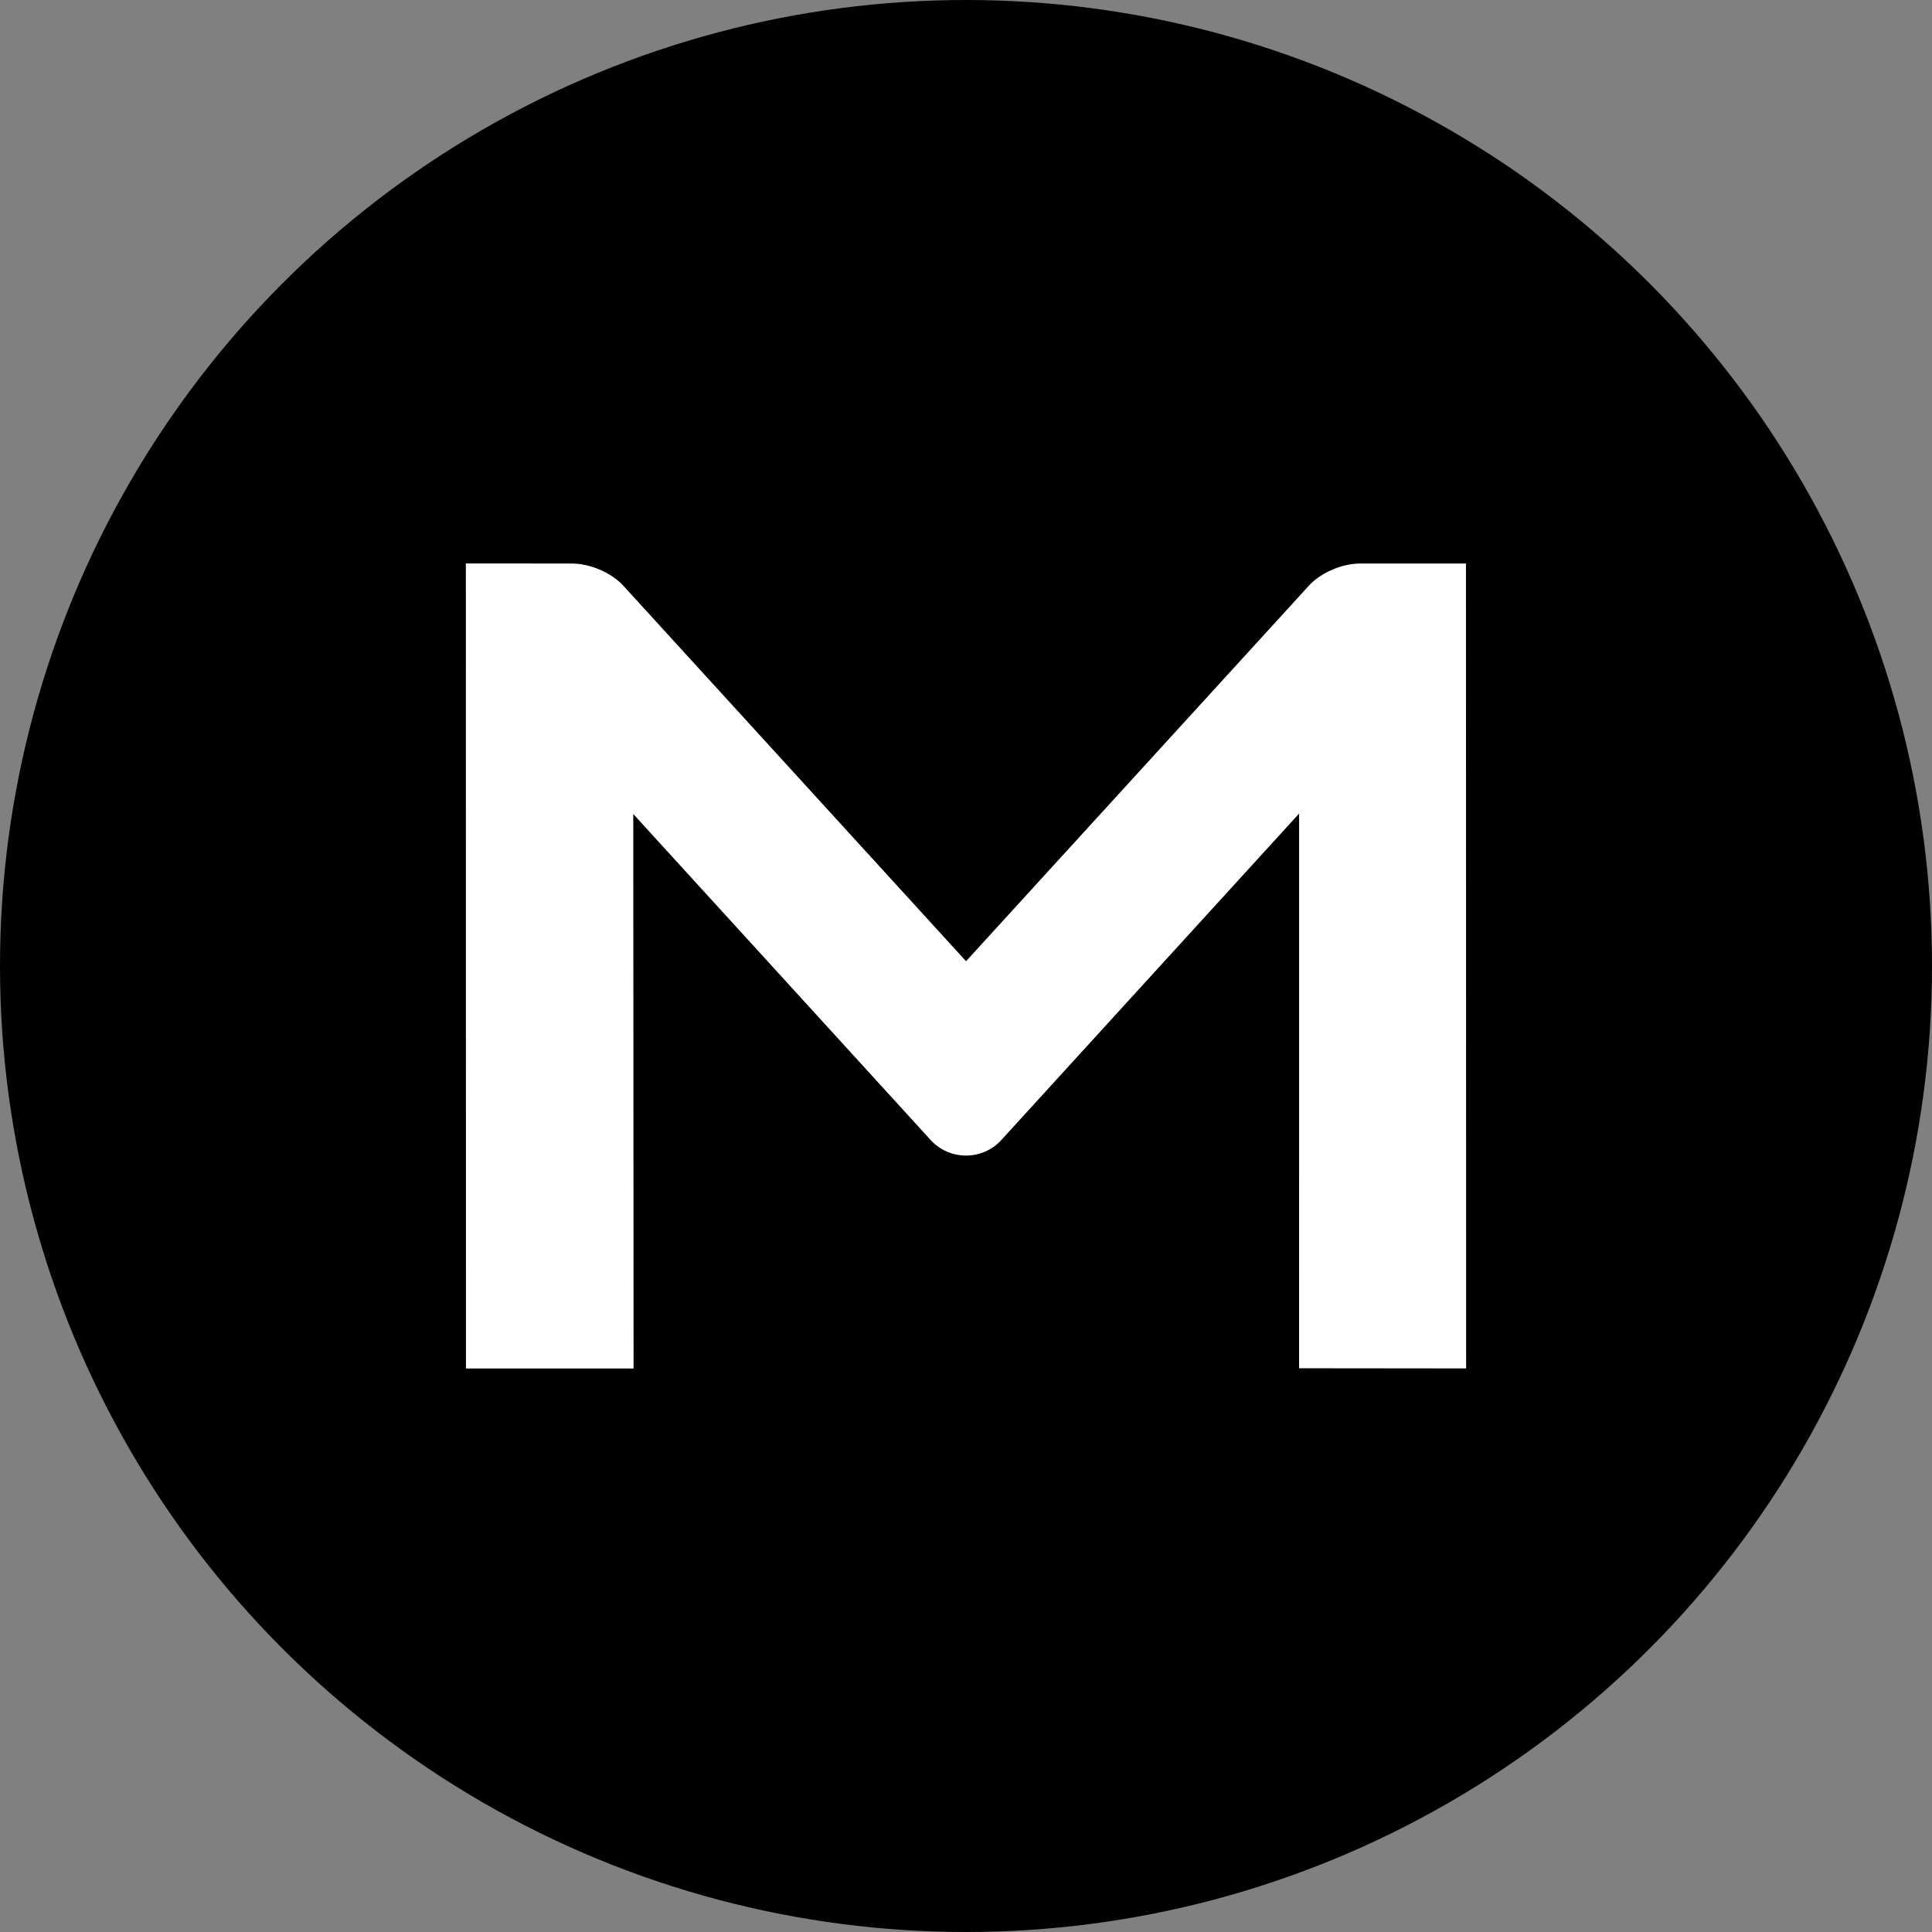
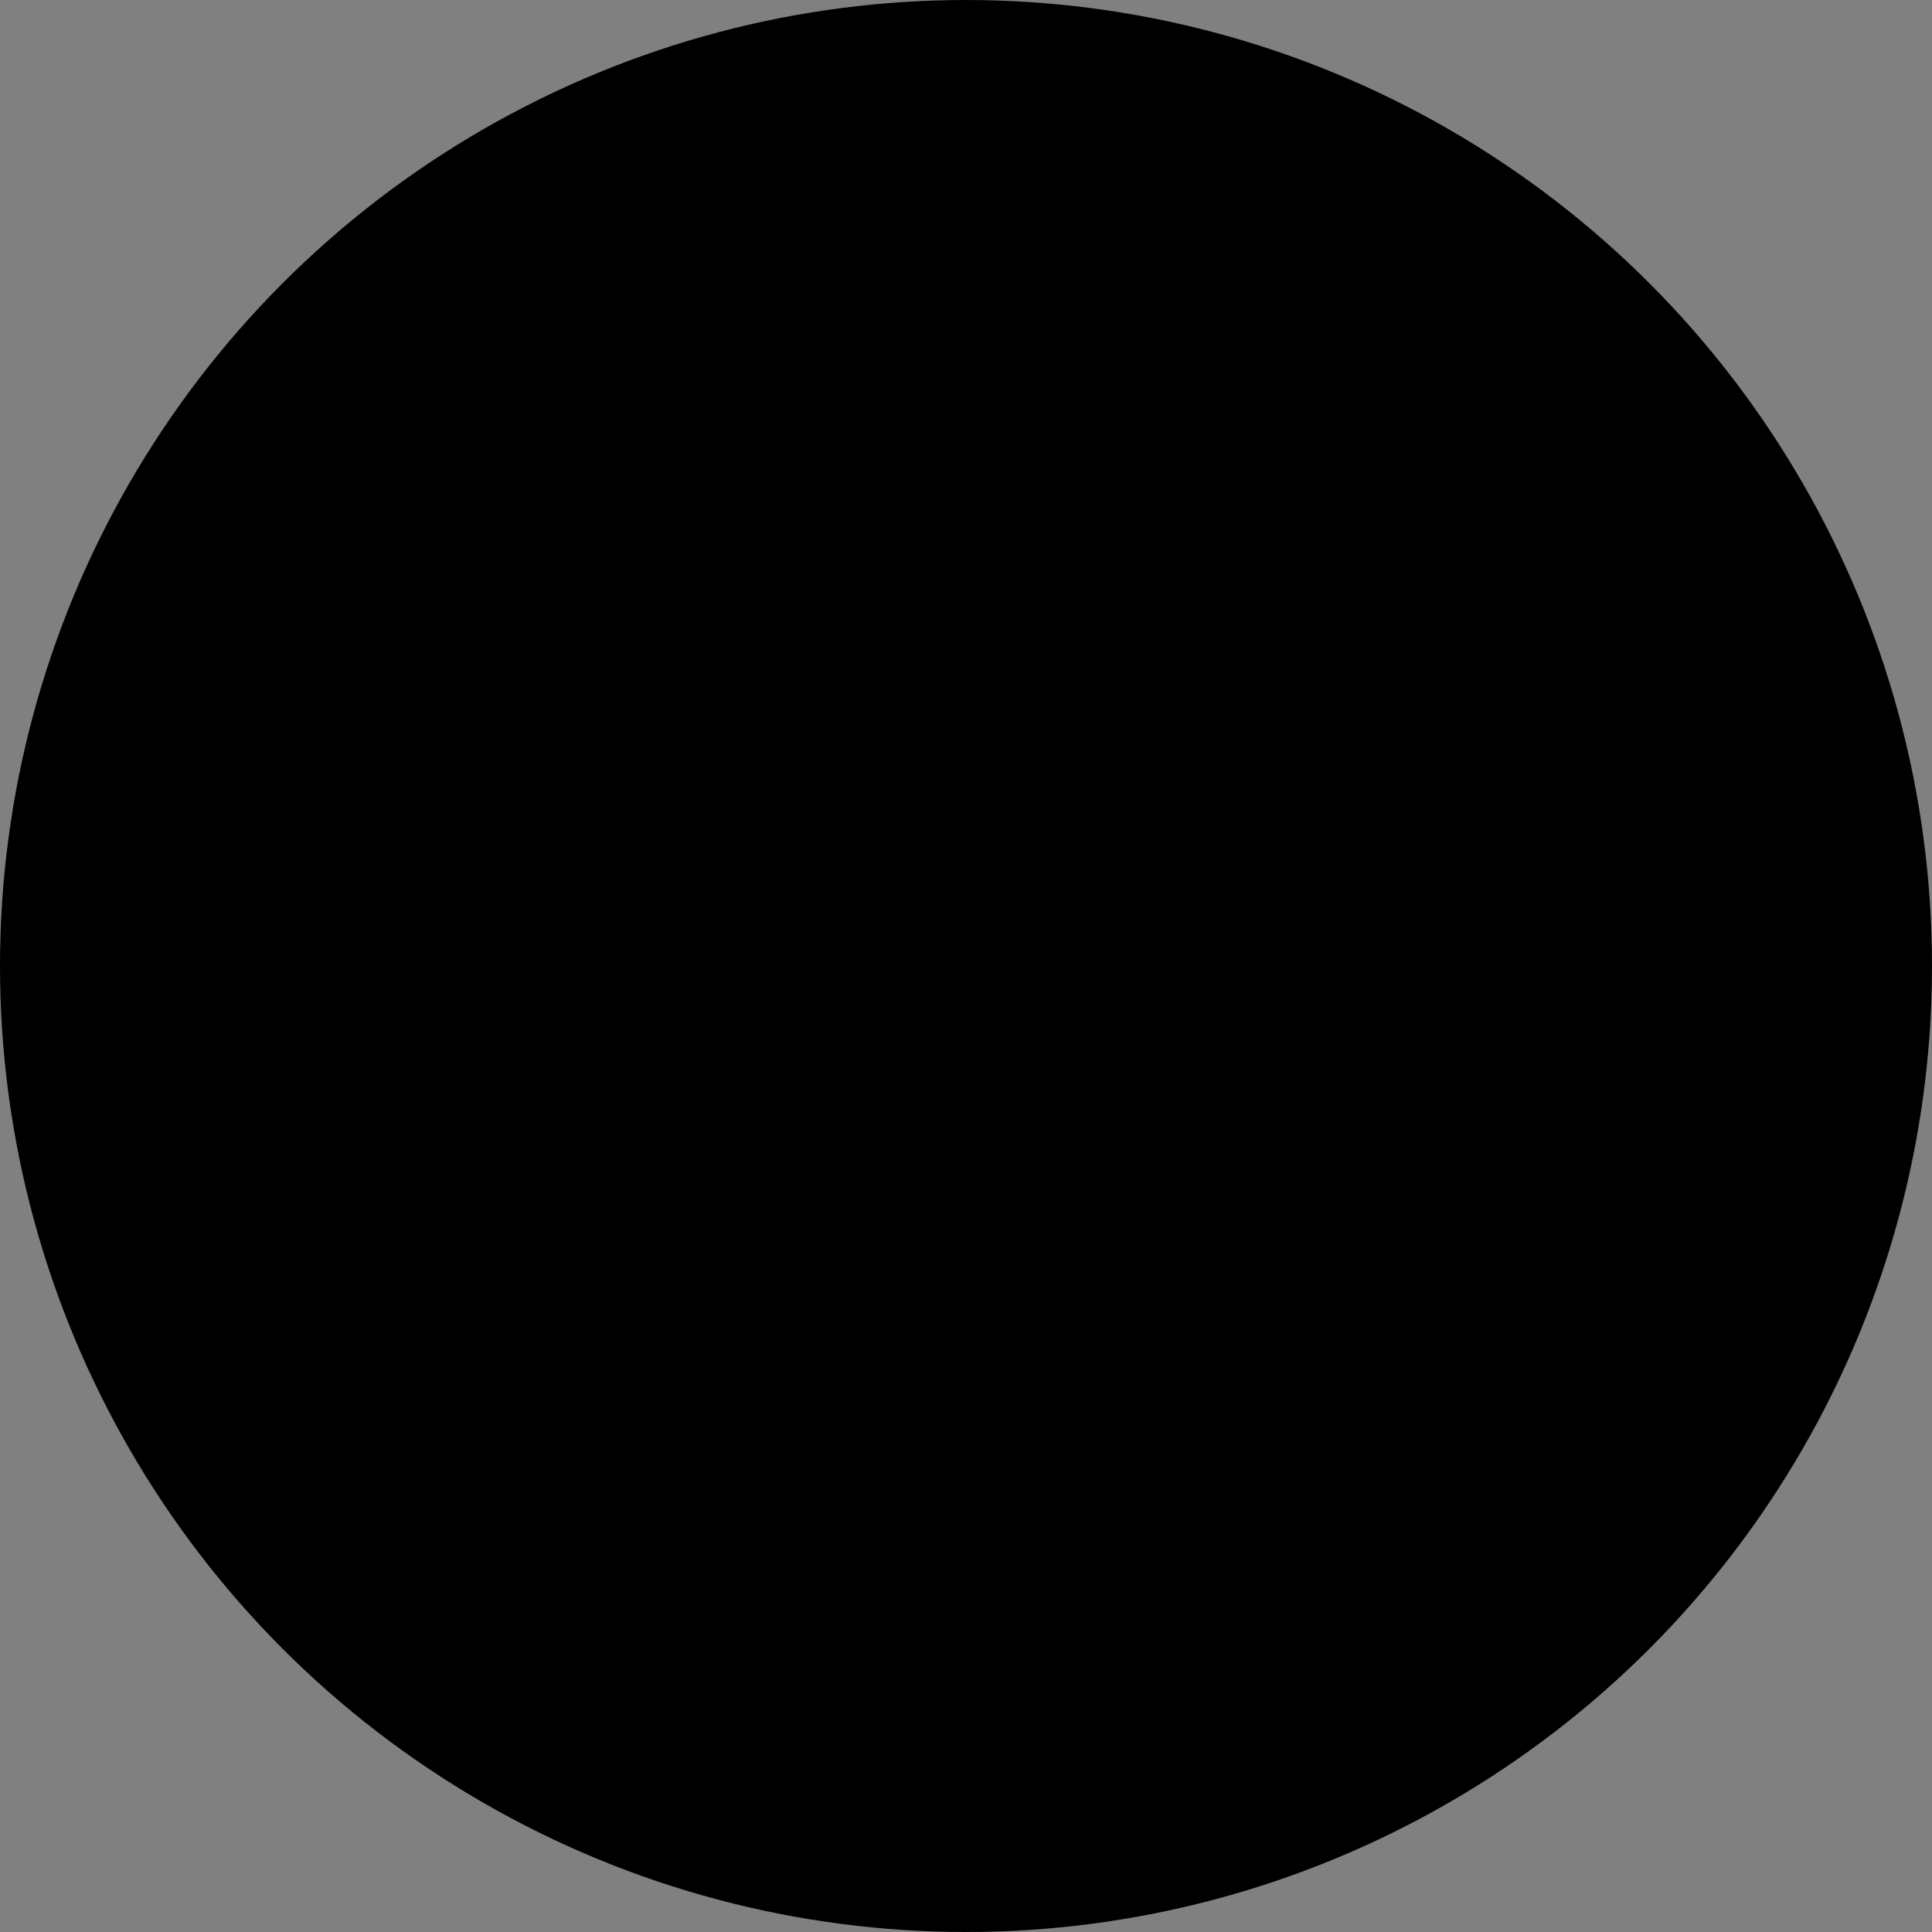
<svg xmlns="http://www.w3.org/2000/svg" xml:space="preserve" style="enable-background:new 0 0 1000 1000" viewBox="0 0 1000 1000">
  <rect x="0" y="0" width="1000" height="1000" fill="#808080" stroke="none" />
  <circle cx="500" cy="500" r="500" style="fill:#000;" />
-   <path d="M704.18 291.67c-9.65 0-20.71 4.8-26.79 11.57L500.02 497.52 322.75 303.29c-6.2-6.84-17.24-11.62-26.85-11.62l-54.77-.01.05 416.67h86.76l-.16-287L481.6 589.96c4.67 5.19 11.37 8.16 18.4 8.16s13.73-2.97 18.31-8.07l154.1-168.94-.01 287.1 86.47.09-.09-416.62-54.6-.01z" style="fill:#fff" />
</svg>